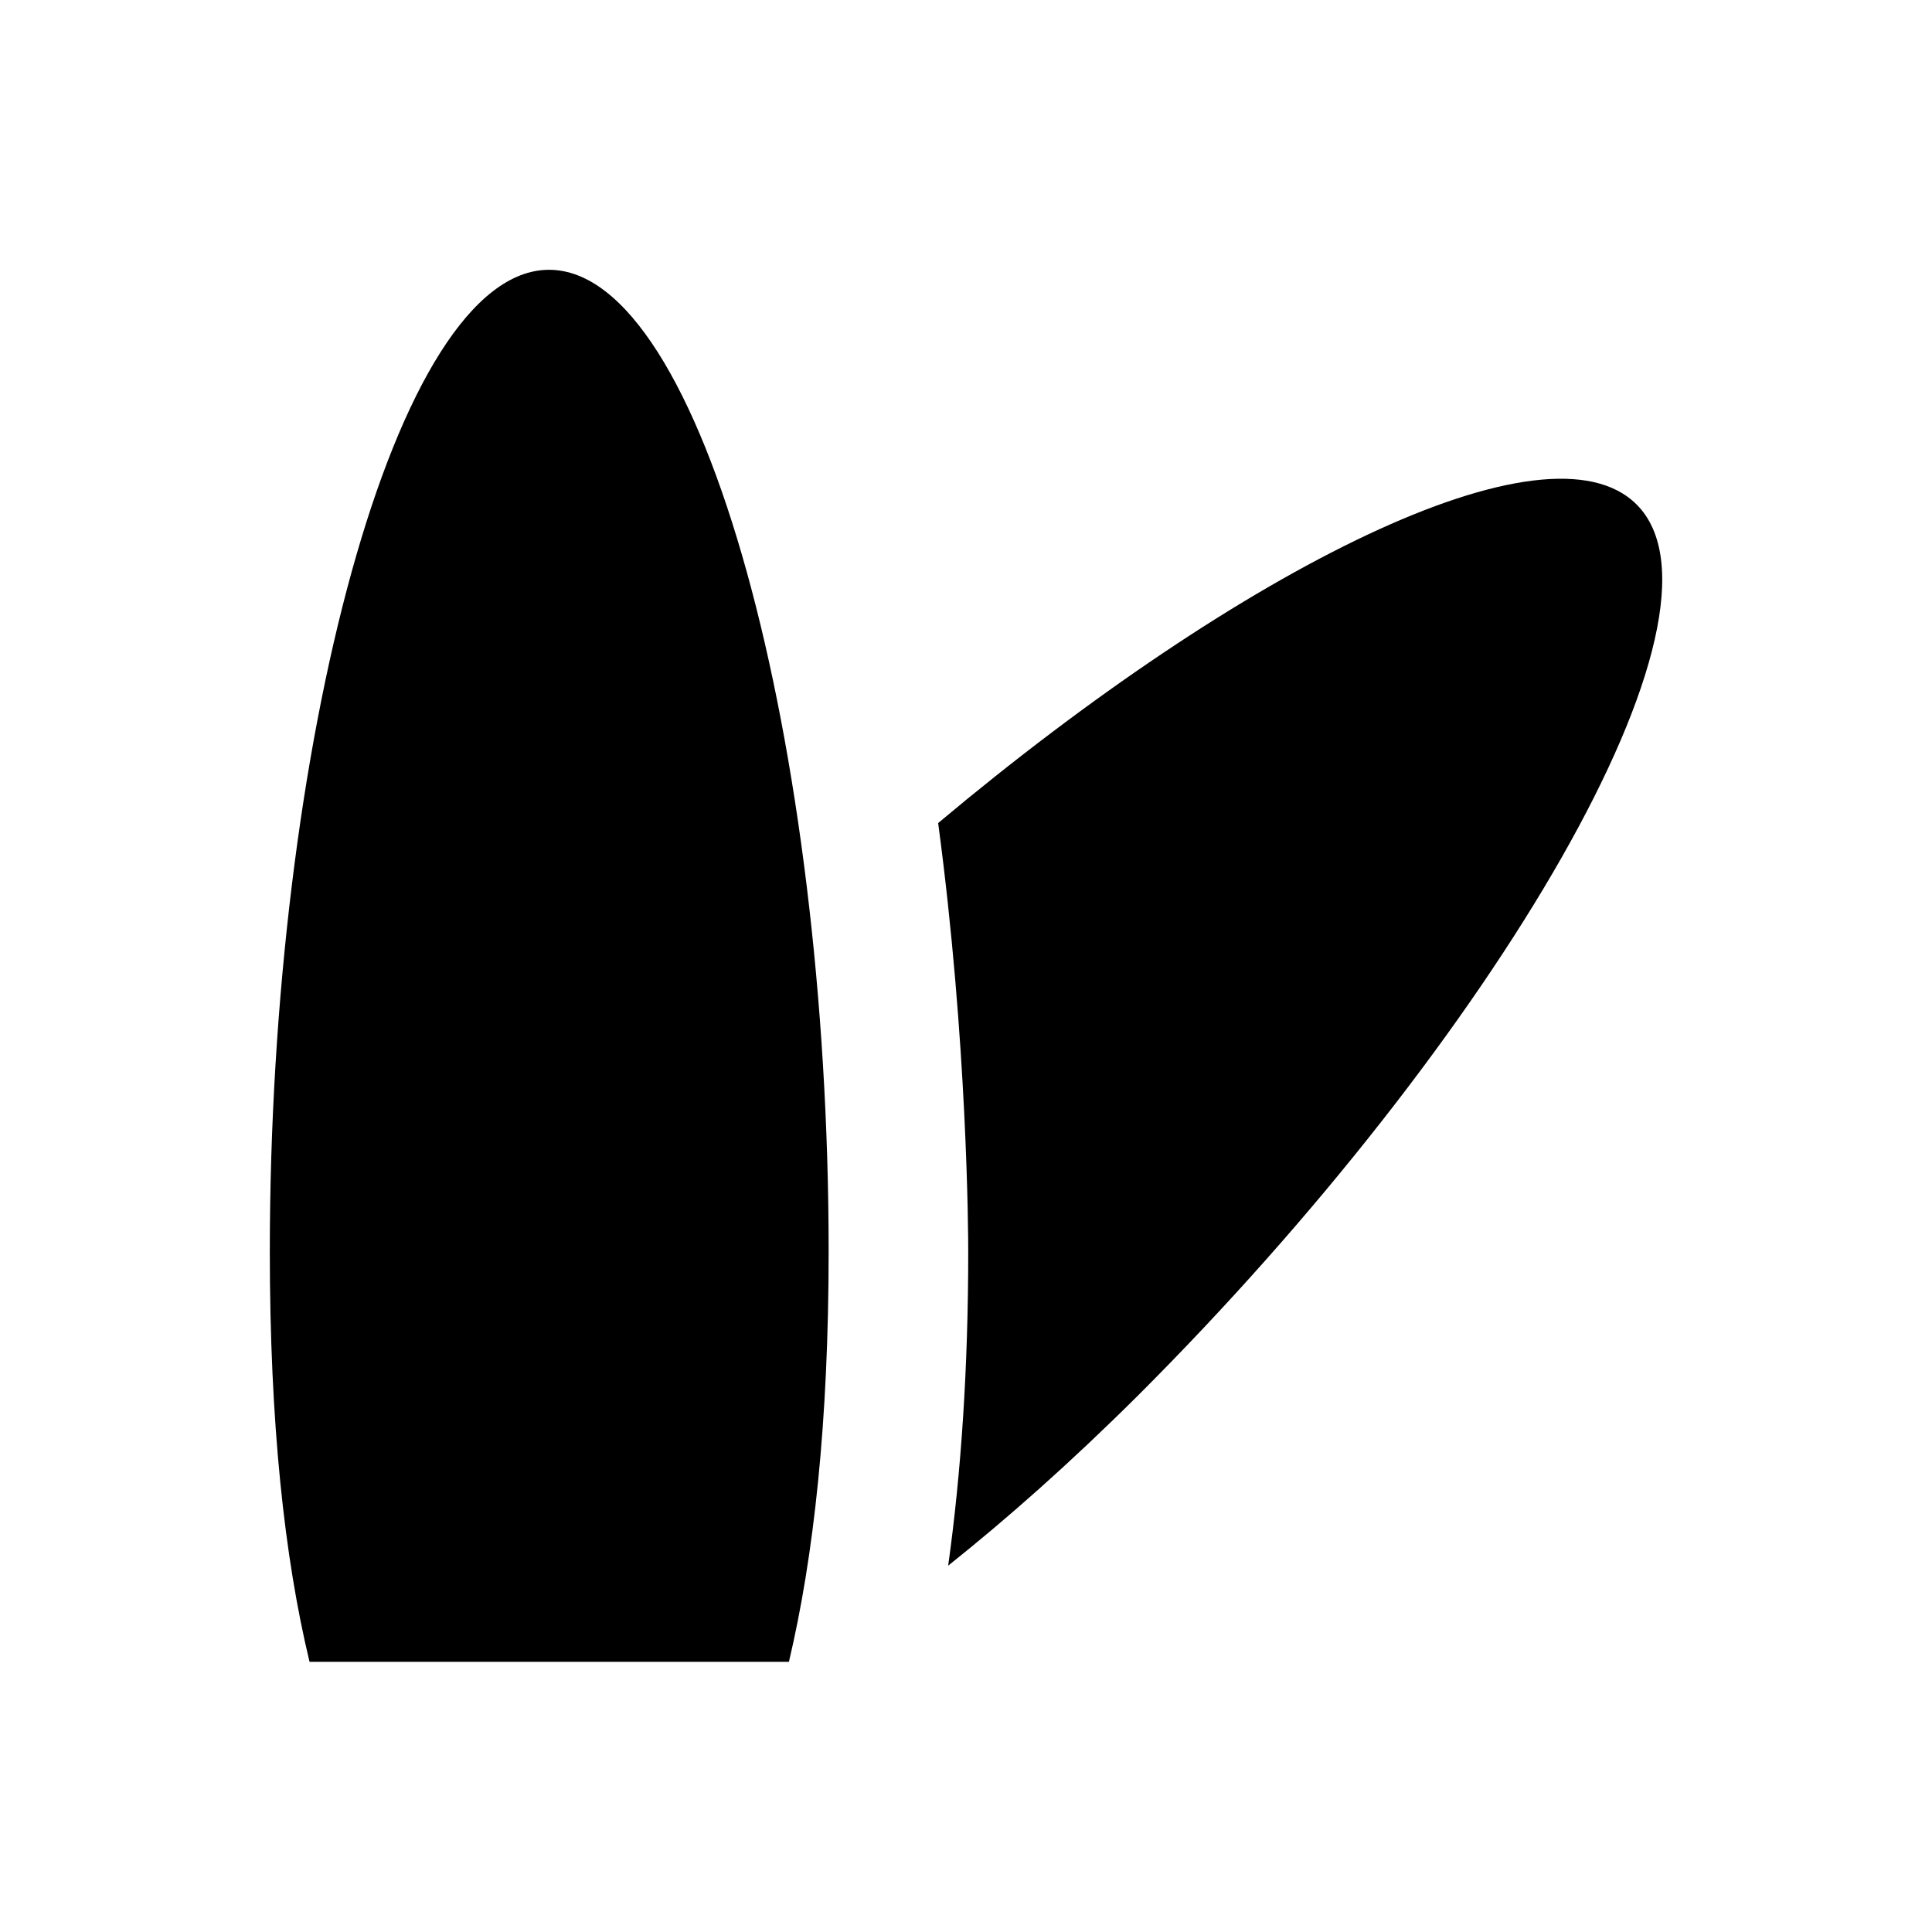
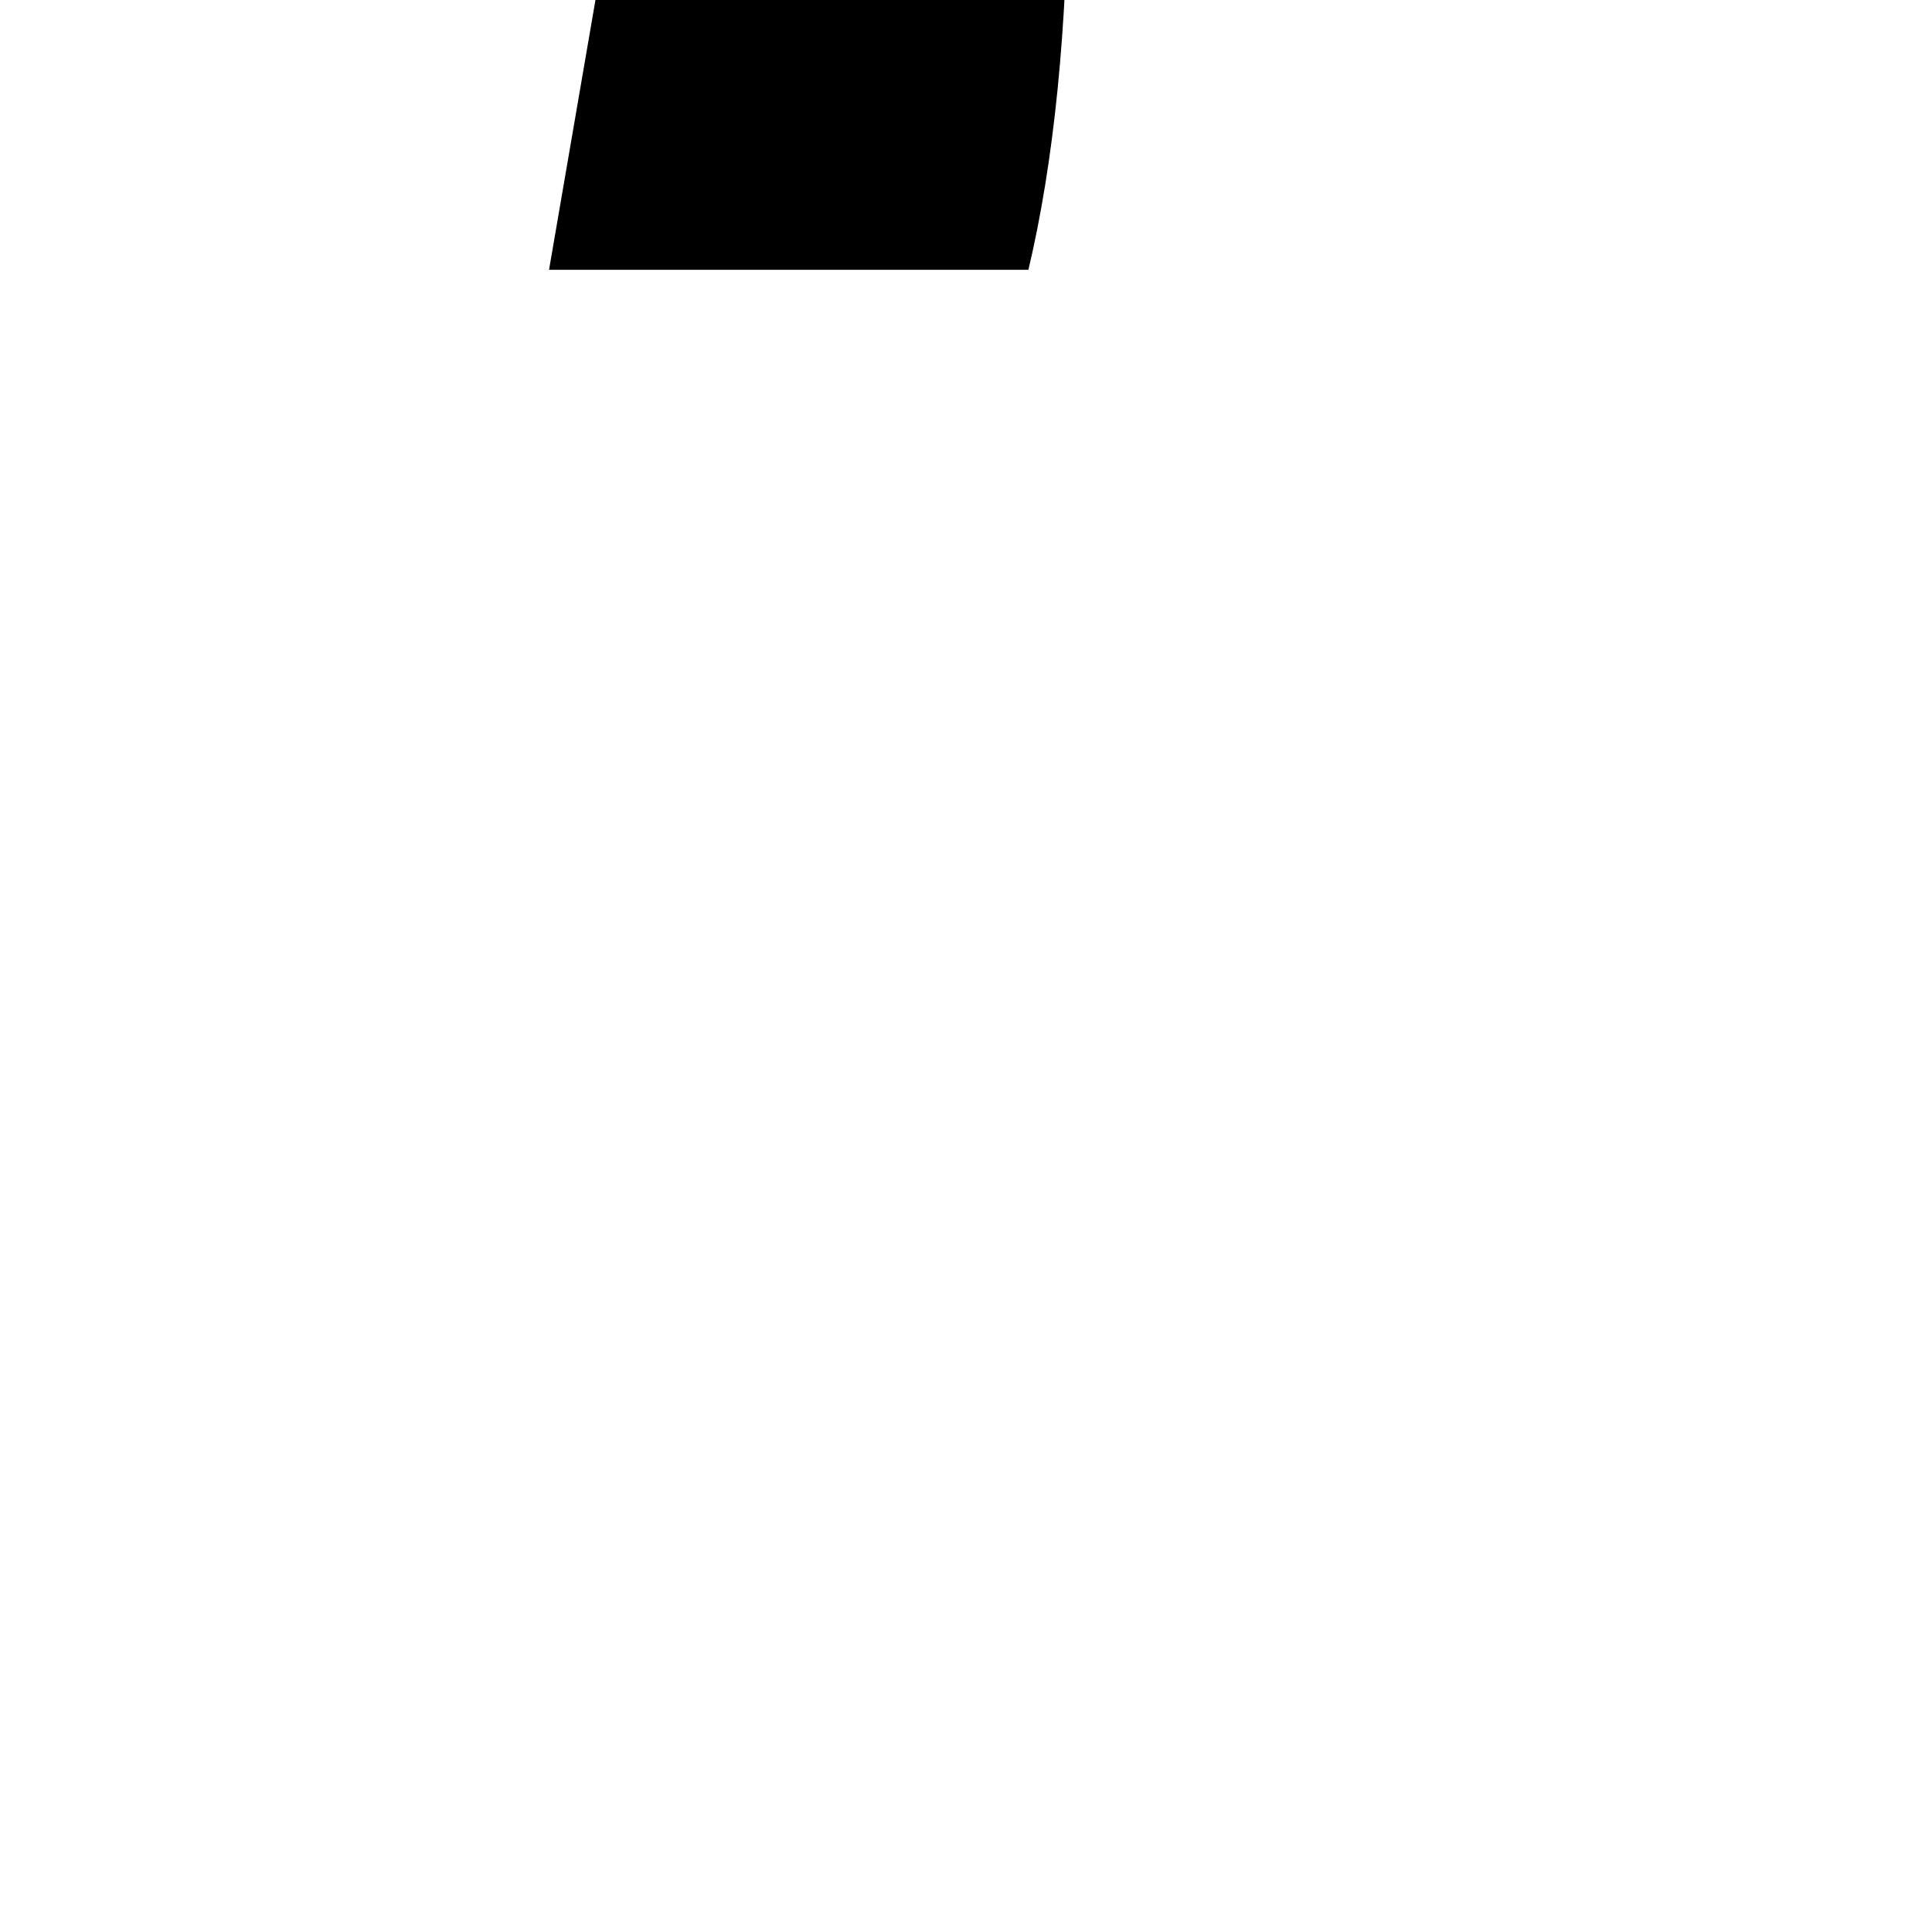
<svg xmlns="http://www.w3.org/2000/svg" fill="#000000" width="800px" height="800px" version="1.1" viewBox="144 144 512 512">
  <g>
-     <path d="m289.5 215.5c-40.836 0-73.996 126.74-73.996 260.17 0 45.266 3.836 80.984 10.527 108.73h127.04c6.594-27.848 10.527-63.566 10.527-108.73 0-133.43-33.16-260.17-74.094-260.17z" />
-     <path d="m577.71 277.69c-23.715-23.715-104.5 16.828-185.09 84.426 7.773 58.055 7.969 108.63 7.969 113.65 0 30.801-1.871 58.449-5.312 83.148 15.547-12.398 32.176-27.059 50.281-45.066 94.562-94.465 160.98-207.33 132.15-236.16z" />
+     <path d="m289.5 215.5h127.04c6.594-27.848 10.527-63.566 10.527-108.73 0-133.43-33.16-260.17-74.094-260.17z" />
  </g>
</svg>